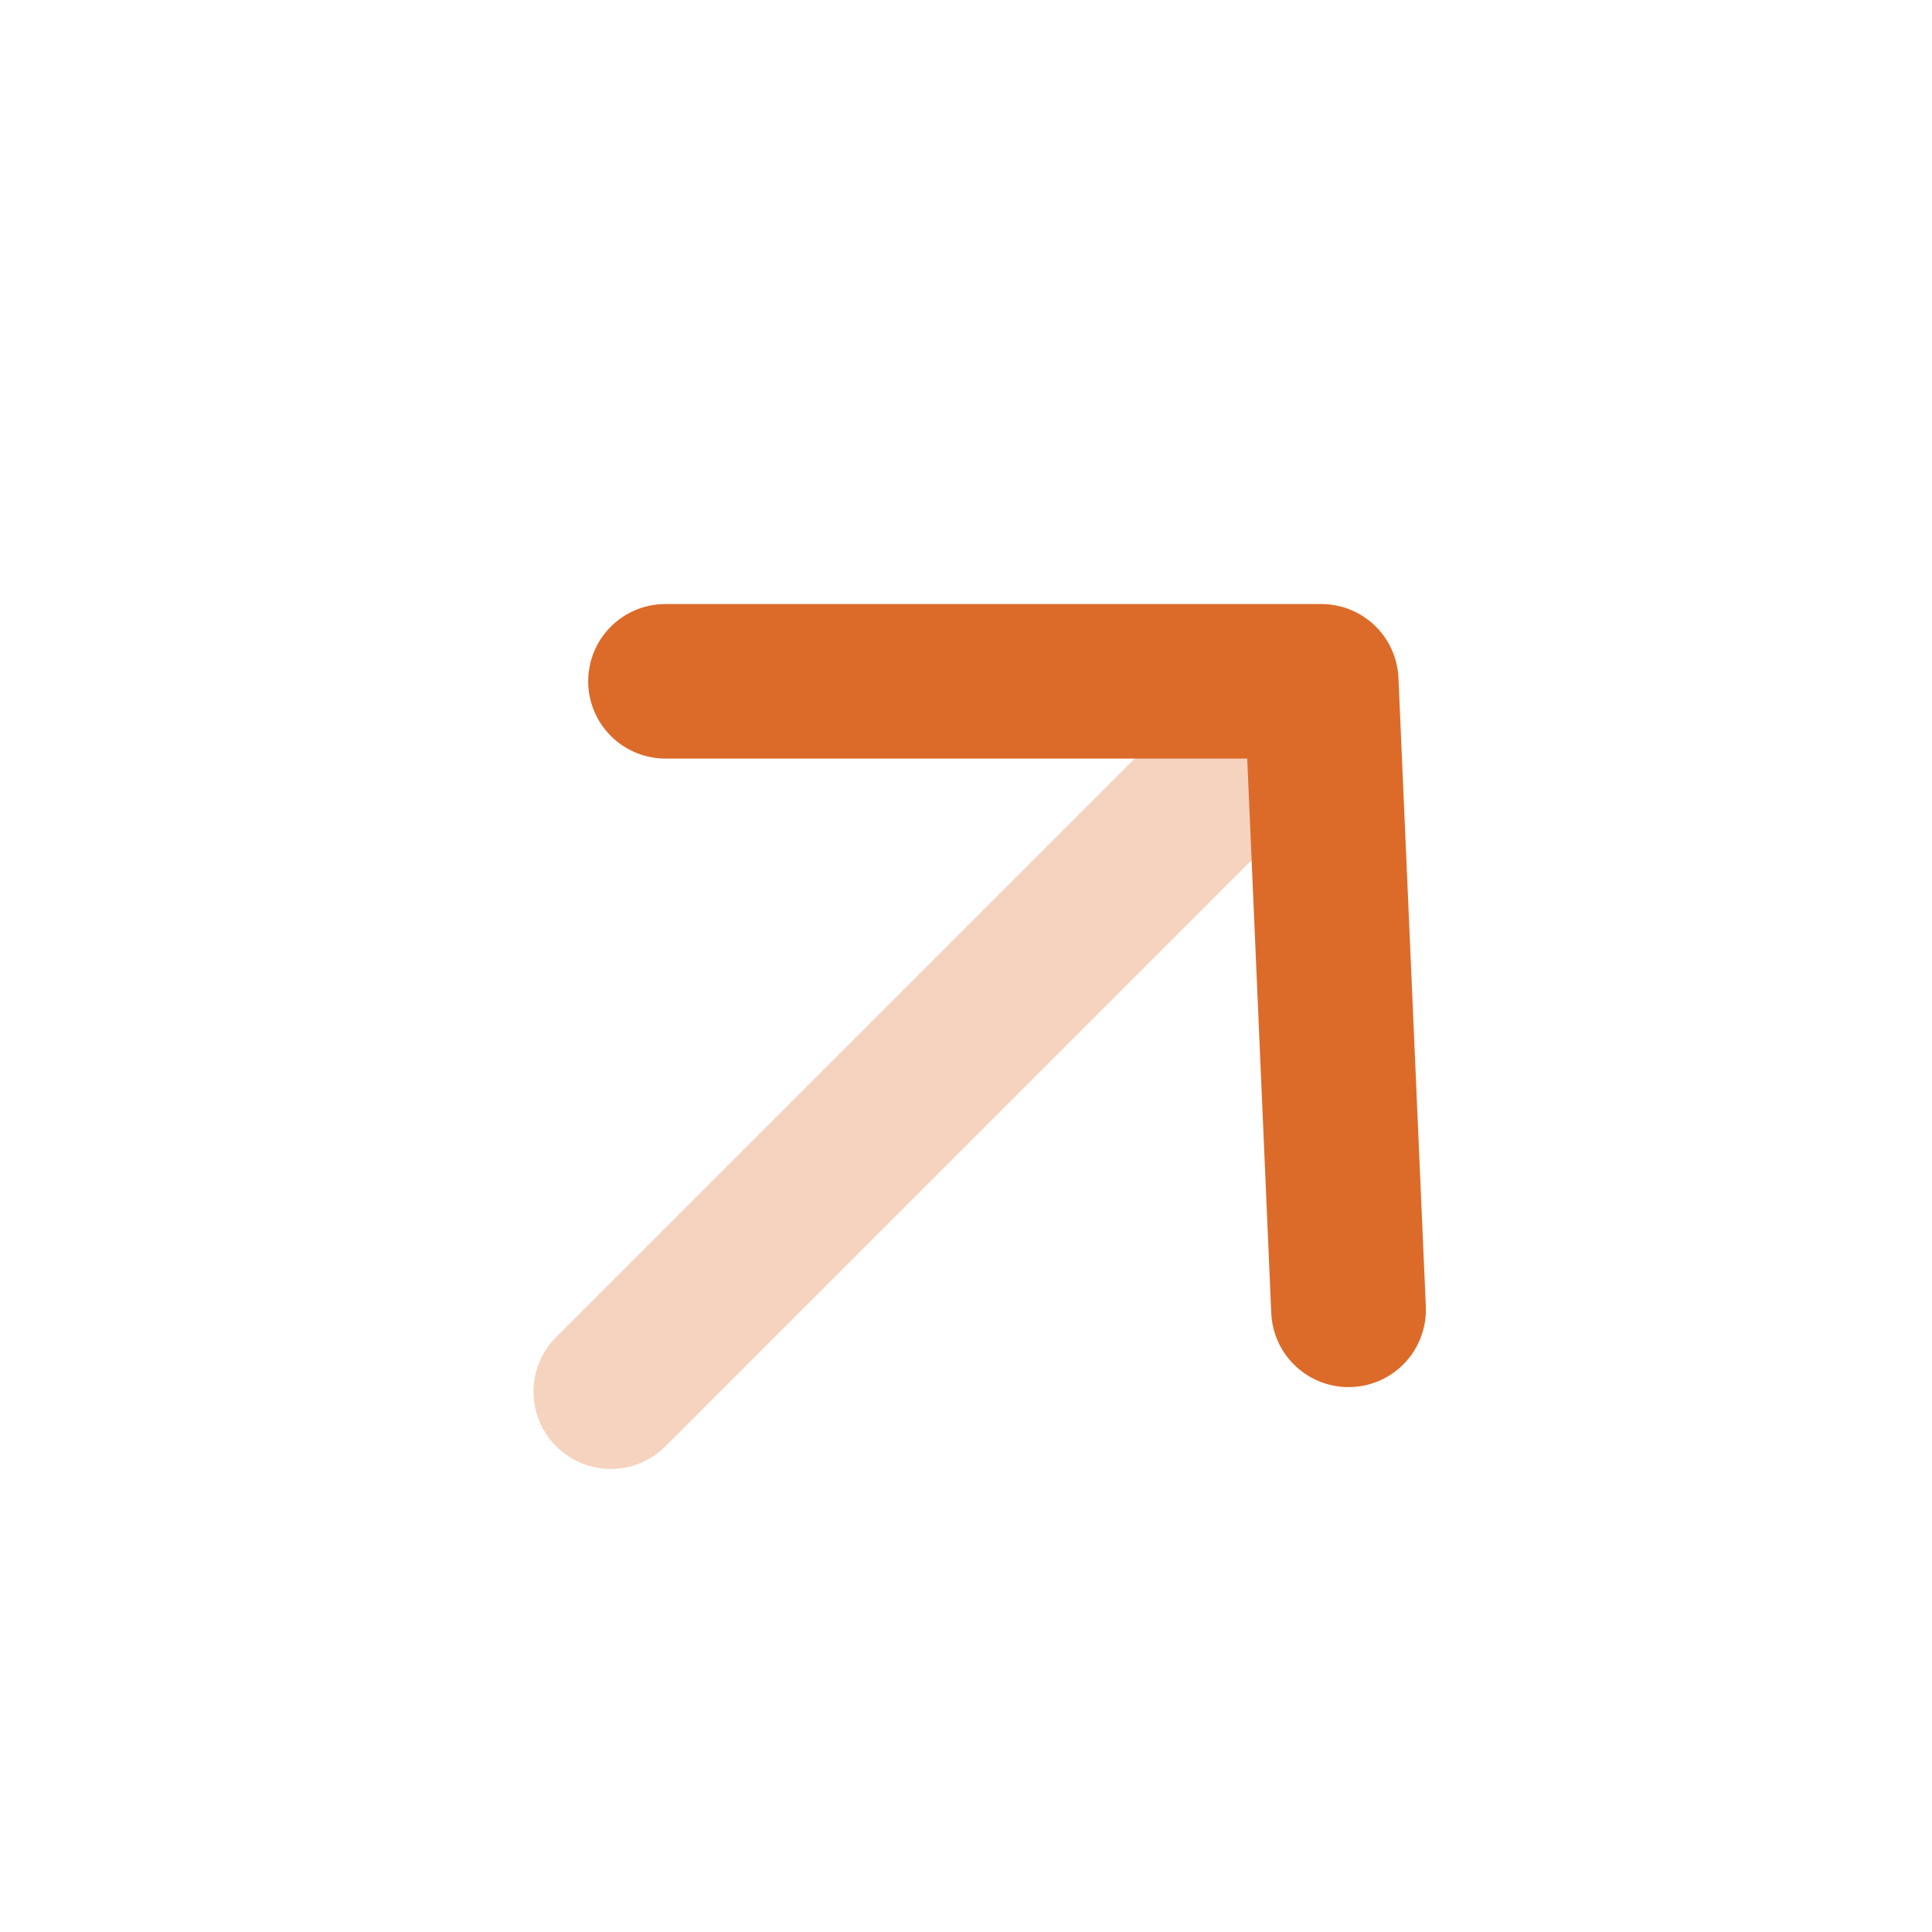
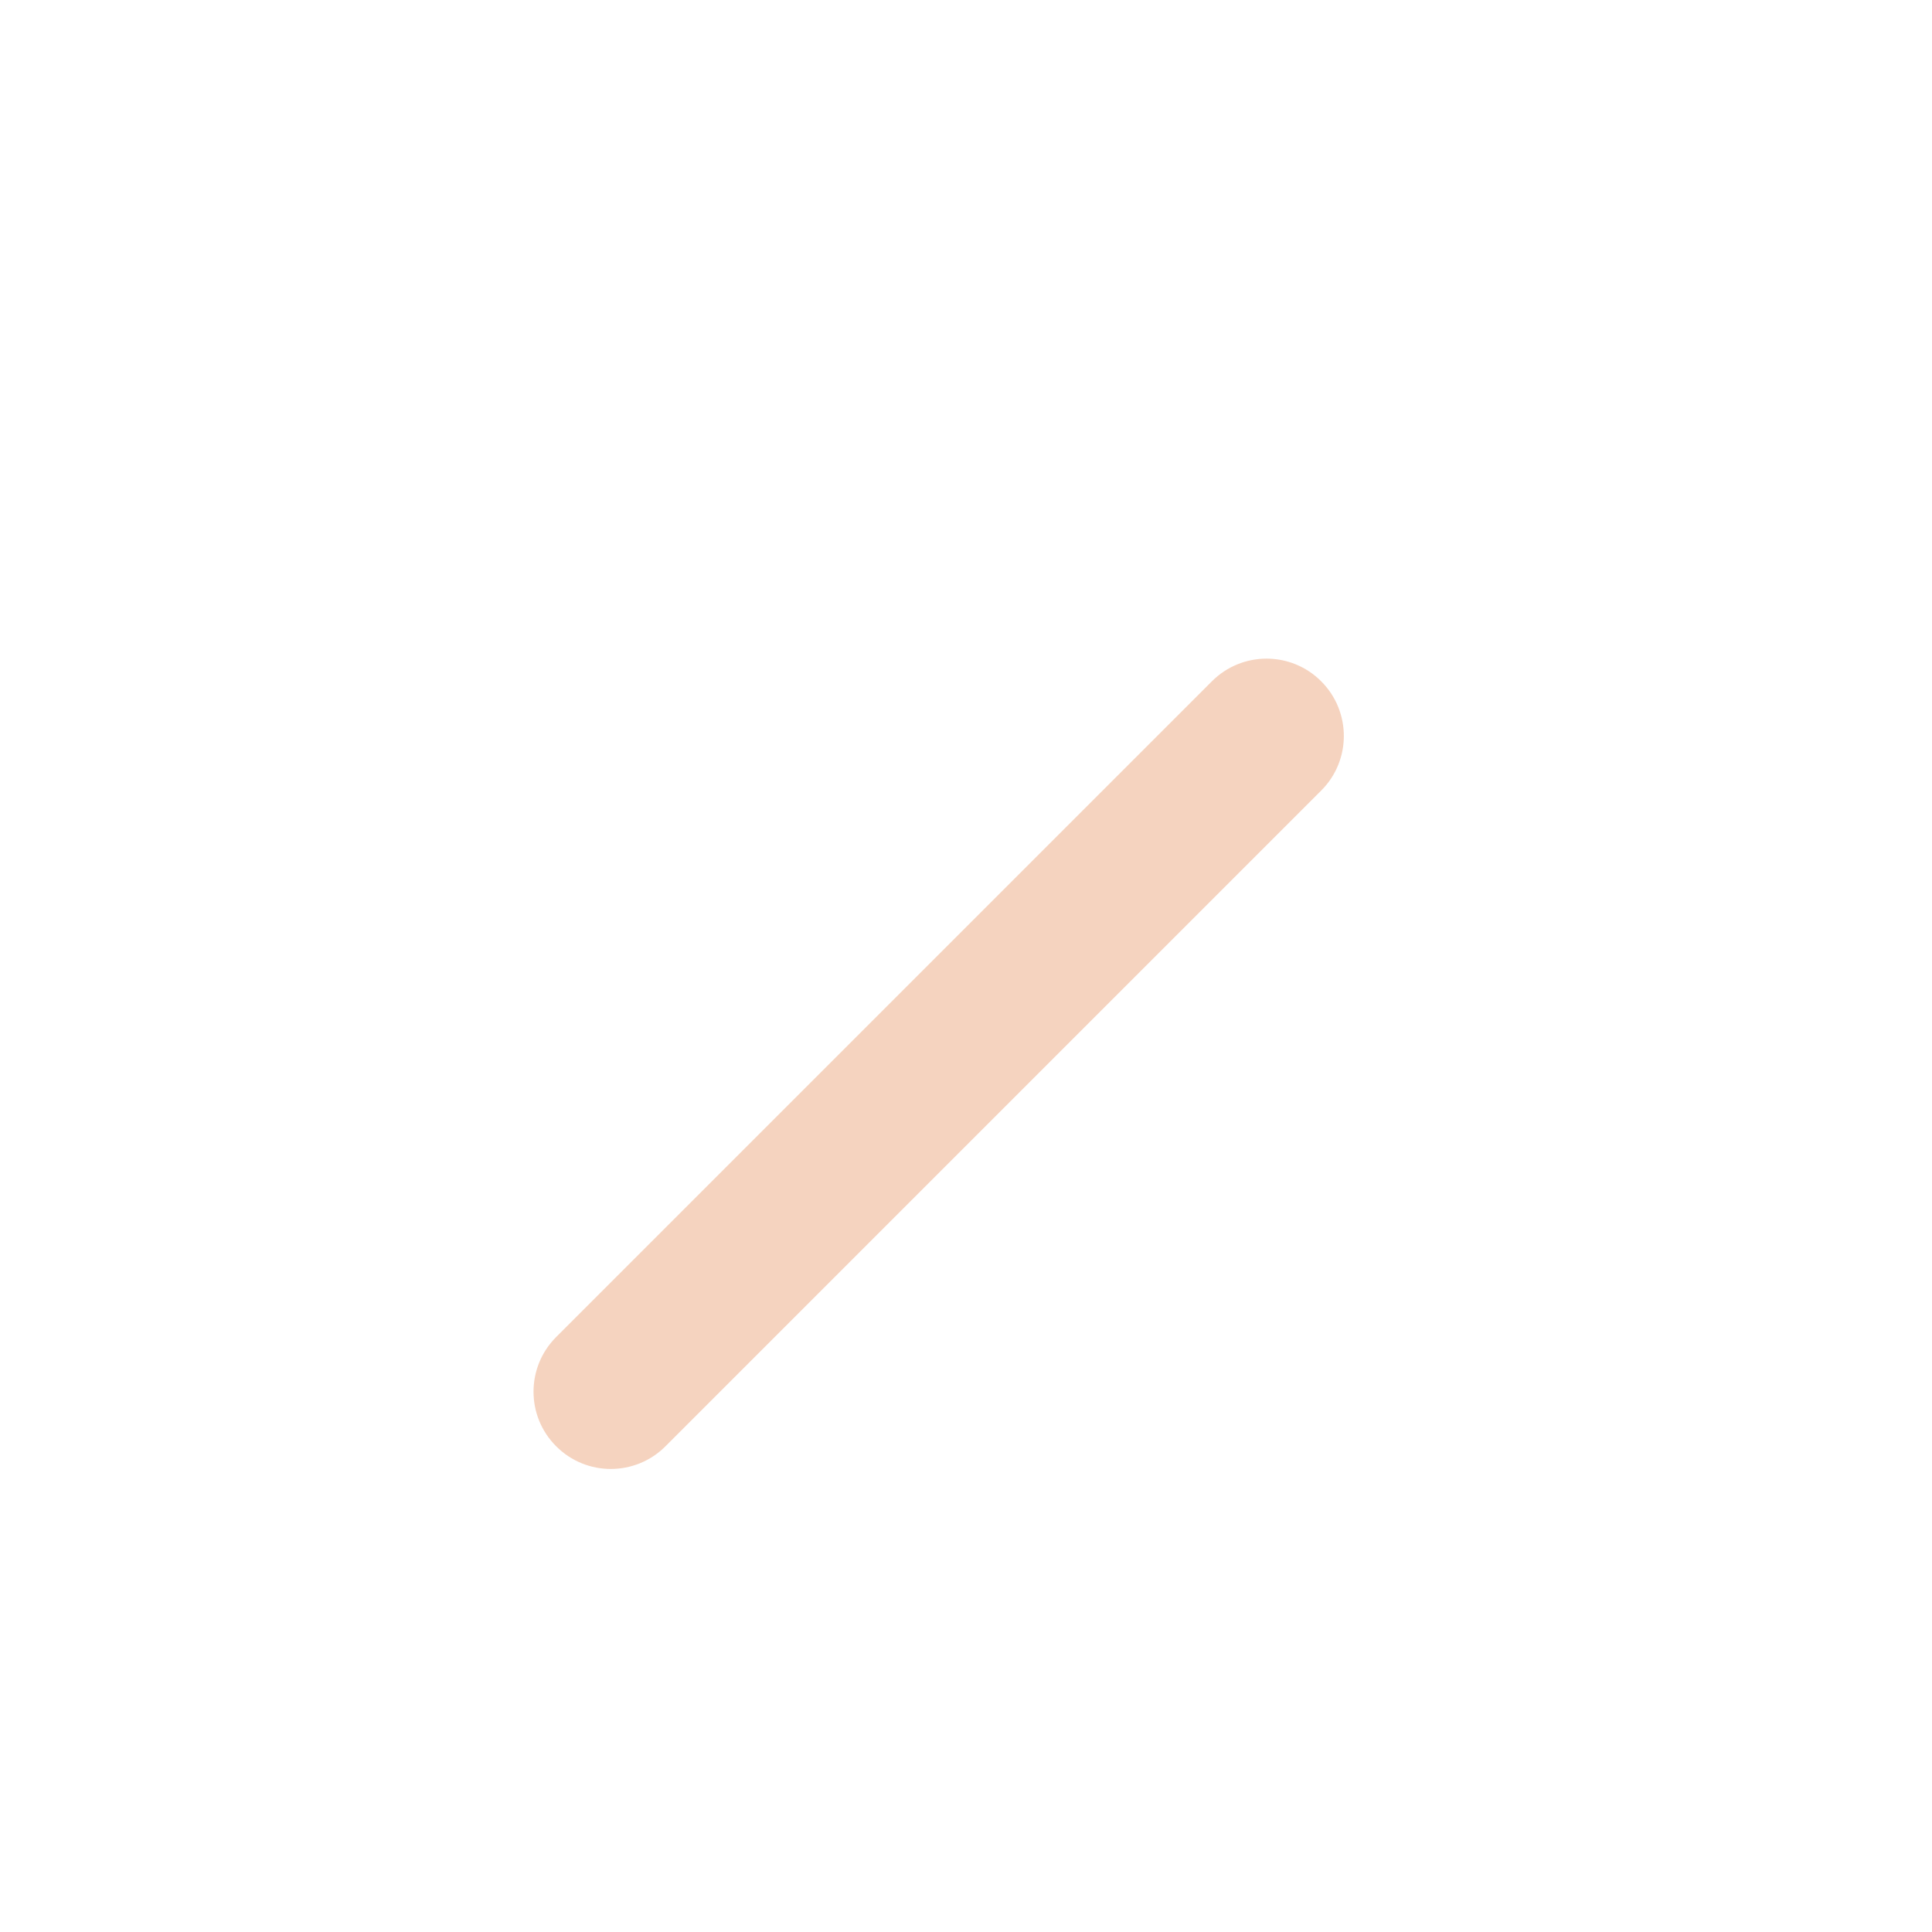
<svg xmlns="http://www.w3.org/2000/svg" width="25" height="25" viewBox="0 0 25 25" fill="none">
  <g id="Group">
    <path id="Vector" opacity="0.3" d="M17.096 10.23C17.487 9.84 17.487 9.207 17.096 8.816C16.706 8.425 16.072 8.425 15.682 8.816L7.197 17.301C6.806 17.692 6.806 18.325 7.197 18.715C7.587 19.106 8.22 19.106 8.611 18.715L17.096 10.23Z" fill="#DC6B29" />
-     <path id="Vector_2" d="M8.611 9.816C8.346 9.816 8.091 9.711 7.904 9.523C7.716 9.335 7.611 9.081 7.611 8.816C7.611 8.551 7.716 8.296 7.904 8.109C8.091 7.921 8.346 7.816 8.611 7.816H17.096C17.354 7.816 17.602 7.915 17.788 8.093C17.975 8.272 18.085 8.515 18.096 8.773L18.45 16.905C18.456 17.036 18.436 17.167 18.39 17.291C18.346 17.414 18.277 17.528 18.188 17.625C18.099 17.722 17.992 17.8 17.873 17.856C17.754 17.911 17.625 17.943 17.494 17.948C17.362 17.954 17.231 17.934 17.108 17.889C16.984 17.844 16.87 17.775 16.774 17.686C16.677 17.598 16.598 17.49 16.543 17.371C16.487 17.252 16.456 17.123 16.45 16.992L16.139 9.816H8.611Z" fill="#DC6B29" />
  </g>
</svg>